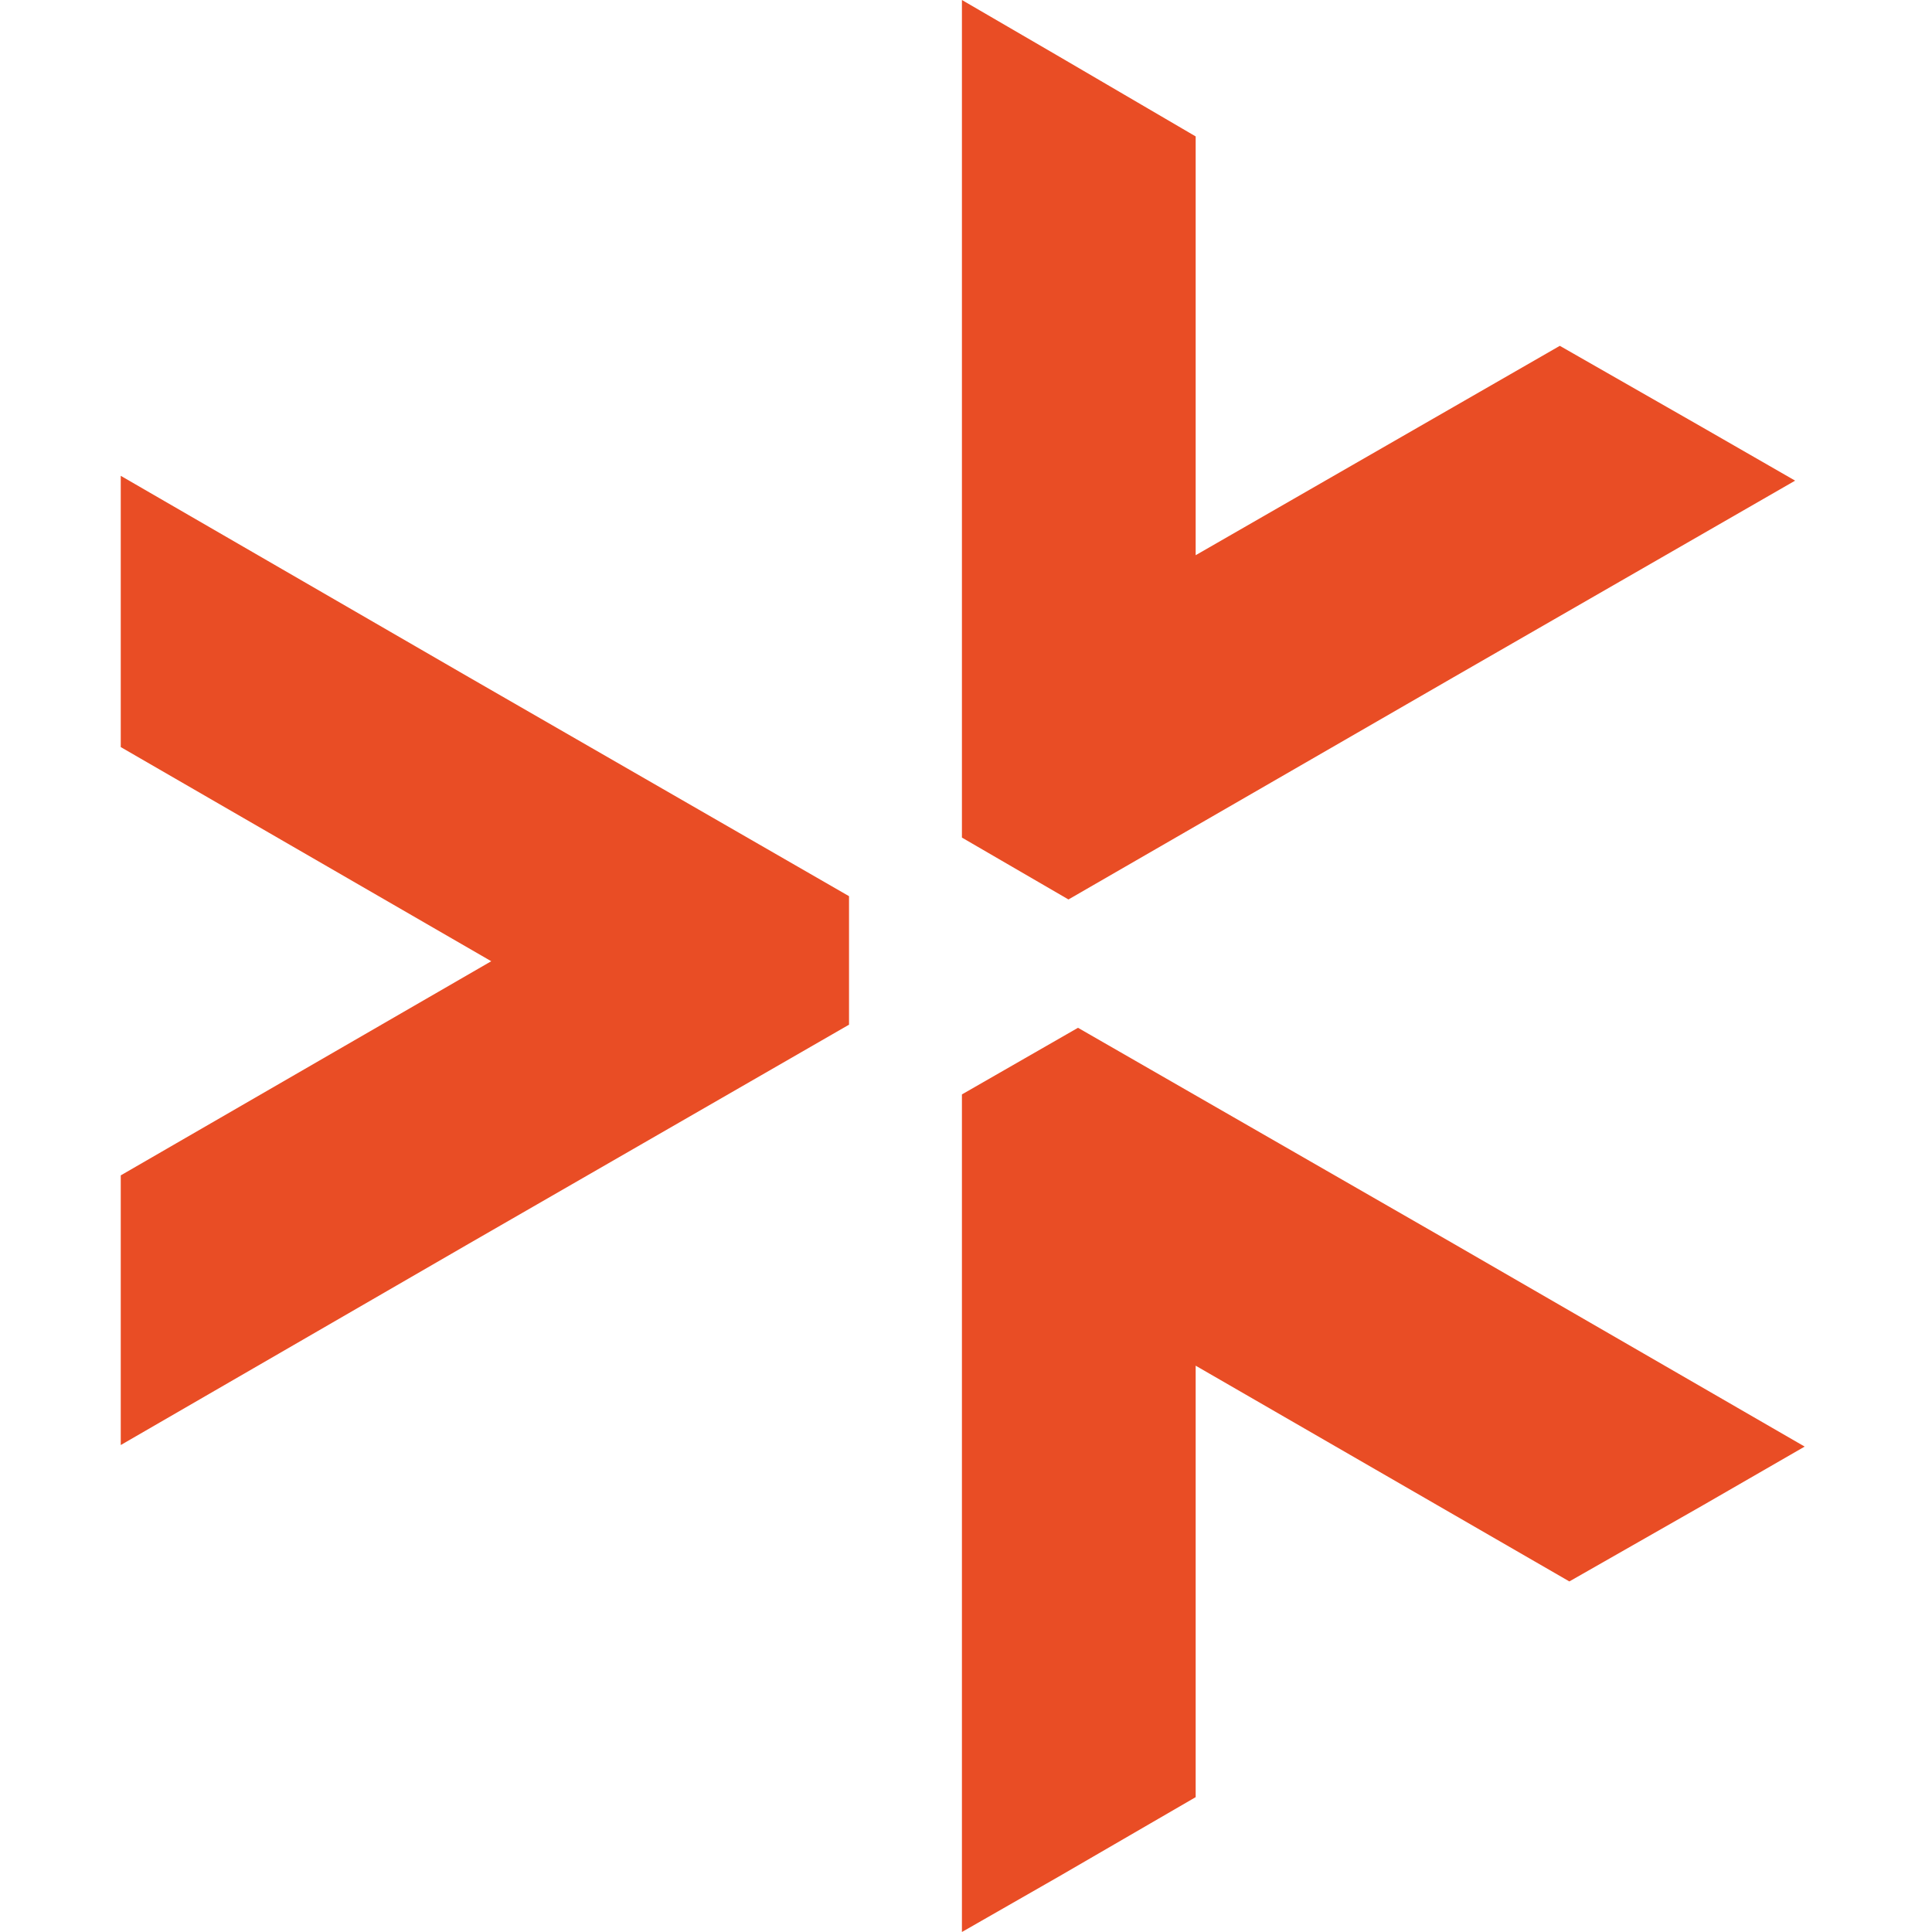
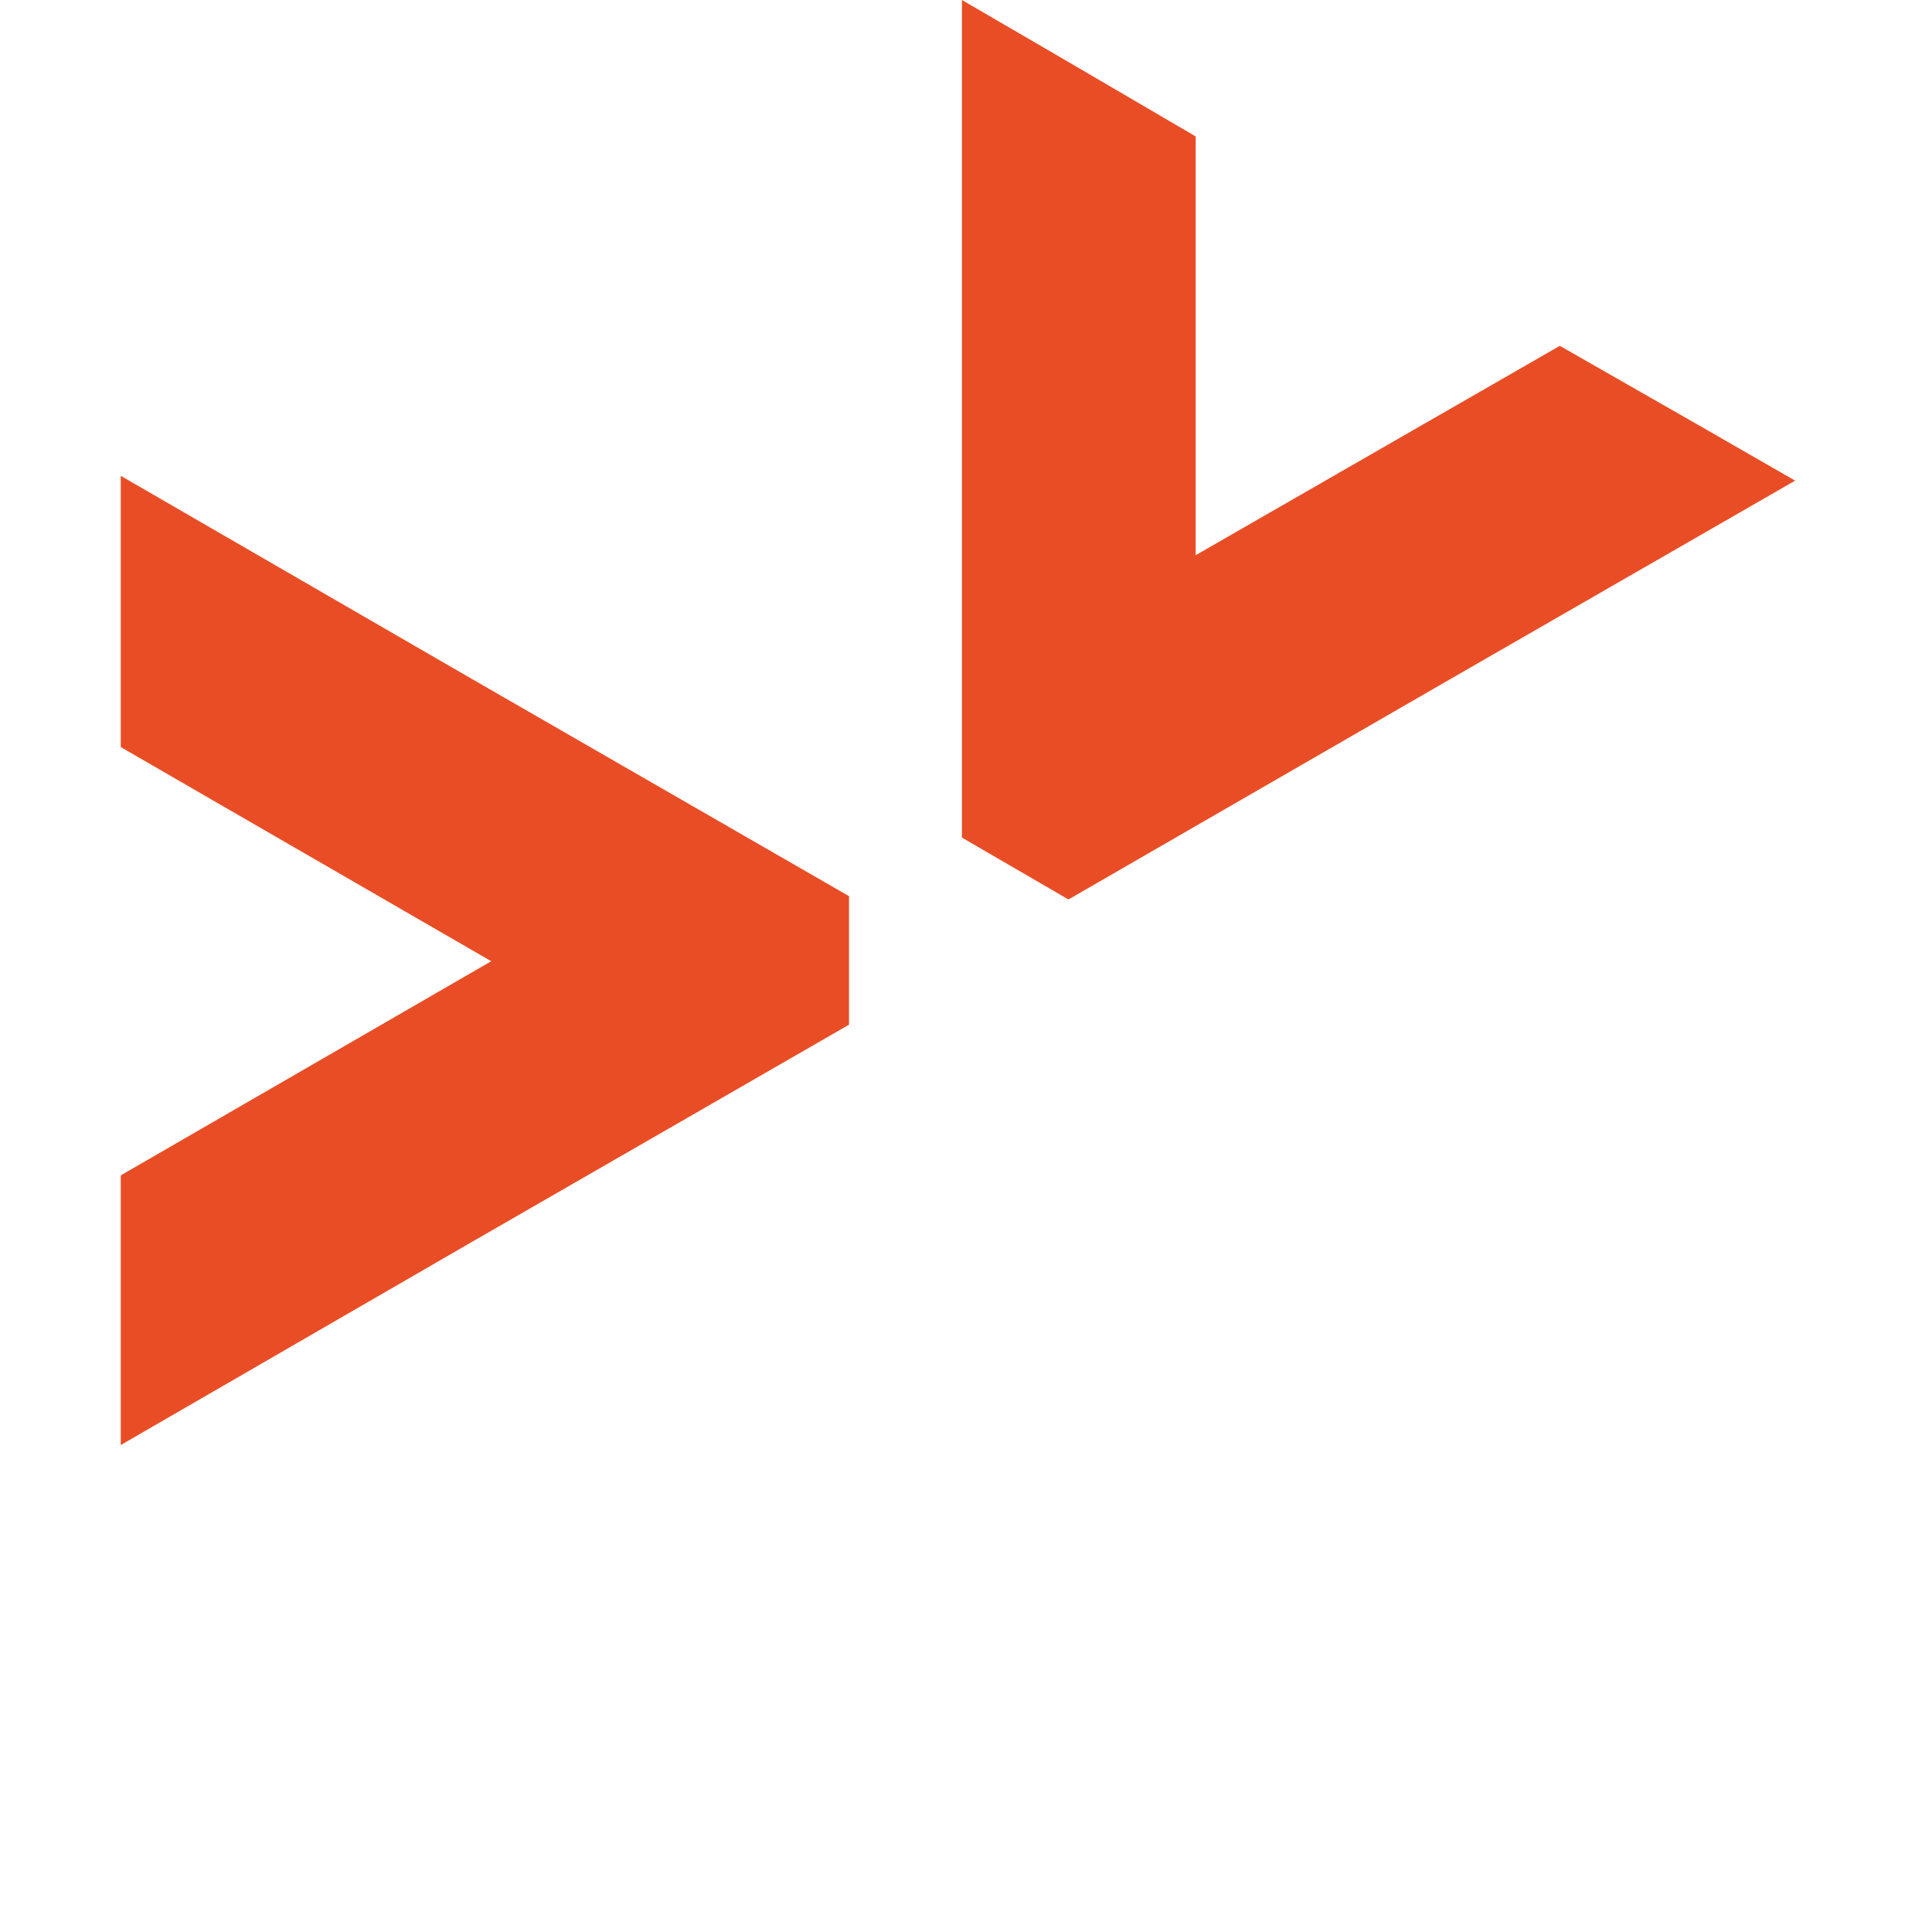
<svg xmlns="http://www.w3.org/2000/svg" width="64" height="64" viewBox="0 0 64 64" fill="none">
  <path d="M15.536 22.436L4 15.762V19.65V24.748L16.273 31.842L4 38.936V44.243V47.869L15.536 41.196L28.125 33.944V29.687L15.536 22.436Z" fill="#E94D25" />
-   <path d="M48.142 41.194L35.71 34.047L31.865 36.254V50.6V64L35.078 62.161L39.608 59.533V45.24L51.987 52.387L56.411 49.864L59.782 47.92L48.142 41.194Z" fill="#E94D25" />
  <path d="M48.142 22.439L59.466 15.922L56.359 14.136L51.671 11.456L39.608 18.392V4.519L35.026 1.839L31.865 0V13.032V27.746L35.394 29.796L48.142 22.439Z" fill="#E94D25" />
</svg>